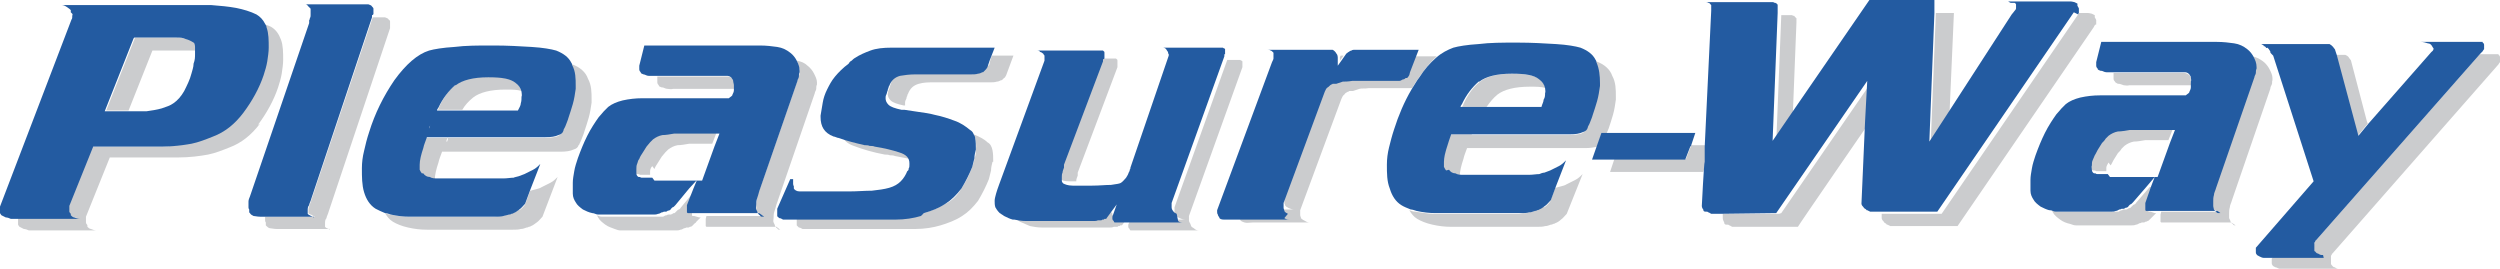
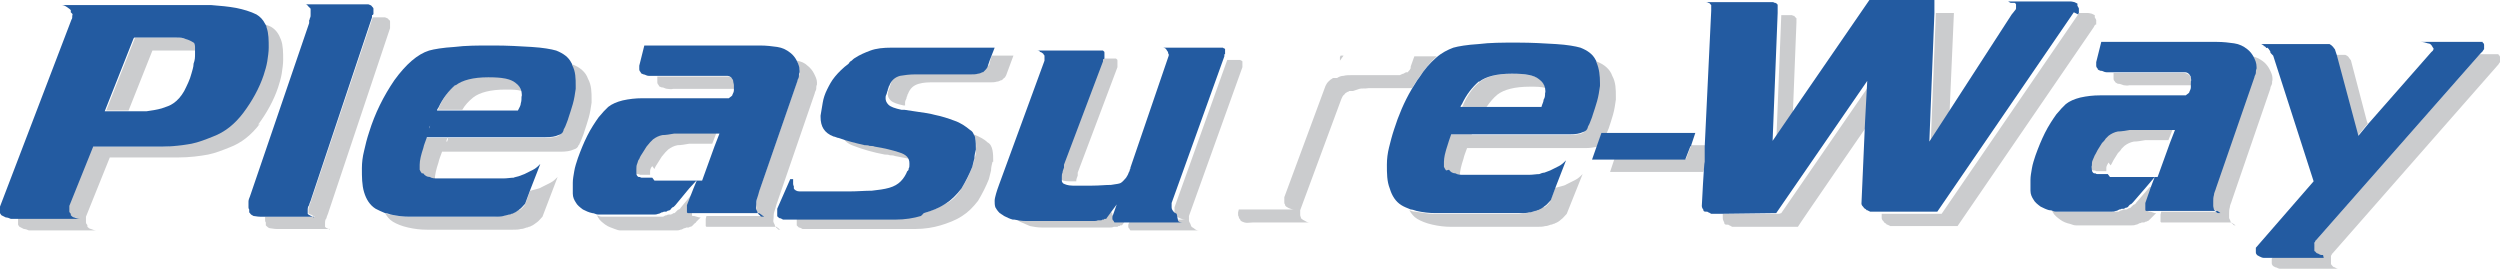
<svg xmlns="http://www.w3.org/2000/svg" id="Layer_2" version="1.1" viewBox="0 0 346.1 37.2">
  <defs>
    <style>
      .st0 {
        fill: none;
      }

      .st1 {
        fill: #cbccce;
      }

      .st2 {
        fill: #235ba1;
      }
    </style>
  </defs>
  <polygon class="st0" points="298.2 24.6 297.1 25.8 297.7 25.8 298.2 24.6" />
  <polygon class="st0" points="96.7 25.1 95.6 26.4 96.2 26.4 96.7 25.1" />
  <path class="st0" d="M207.2,13.1c-.5.5-1,1-1.5,1.7h7.8c.1-.3.3-.7.3-1,0-.3.1-.6.2-.9,0-.3,0-.5,0-.7-.6-.1-1.3-.2-2.2-.2-2.1,0-3.6.4-4.5,1.1Z" />
  <path class="st0" d="M95.4,19.9c-.6,0-1.1,0-1.6.2-.5,0-.9.3-1.3.6-.1.1-.2.2-.4.4-.2.2-.3.4-.5.6-.2.2-.3.5-.5.8-.2.3-.3.6-.5.9-.1.2-.2.5-.3.7,0,.2,0,.3,0,.5h6.6s1.7-4.7,1.7-4.7h-3.2Z" />
  <path class="st0" d="M203.8,18.6h0" />
-   <path class="st0" d="M296.9,19.4c-.6,0-1.1,0-1.6.2-.5,0-.9.3-1.3.6-.1.1-.2.2-.4.4-.2.2-.3.4-.5.6-.1.2-.3.5-.5.8-.2.3-.3.6-.5.9-.1.2-.2.5-.3.7,0,.2,0,.3,0,.5h6.6s1.7-4.7,1.7-4.7h-3.2Z" />
  <path class="st0" d="M62,19.1c0,.2-.1.4-.2.6,0,0,0,0,0,0,0-.1,0-.2.1-.4,0,0,0-.2,0-.2,0,0,0,0,0,0Z" />
-   <path class="st0" d="M65.4,13.5c-.5.4-1,1-1.5,1.7h7.8c.2-.3.3-.7.4-1,0-.3.1-.6.1-.9,0-.3,0-.5,0-.7-.6-.1-1.3-.2-2.2-.2-2.1,0-3.6.4-4.5,1.1Z" />
  <path class="st0" d="M21,7l-3.3,8.3h2.7c.7,0,1.4-.2,2.1-.4.7-.2,1.2-.5,1.6-.7.6-.4,1.1-.9,1.5-1.7.4-.7.8-1.5,1-2.4.1-.5.2-1,.3-1.4,0-.5.2-.9.2-1.3,0-.1,0-.3,0-.4-.1,0-.2,0-.3,0h-5.8Z" />
  <path class="st1" d="M21,7h5.8c.1,0,.2,0,.3,0,0-.2,0-.4,0-.6,0-.3-.1-.5-.2-.6-.3-.2-.7-.4-1.1-.5-.4,0-.8-.1-1.3-.1h-5.8s-4,10.1-4,10.1h3.1s3.3-8.3,3.3-8.3Z" />
  <path class="st1" d="M35.7,17.3c1.2-1.6,2.2-3.4,2.8-5.2.2-.6.4-1.3.5-1.9.1-.7.2-1.3.2-1.9,0-1,0-2-.3-2.8s-.7-1.4-1.4-1.8c-.4-.2-.8-.3-1.2-.4,0,.2.1.3.2.5.3.8.4,1.8.3,2.8,0,.6-.1,1.2-.2,1.9-.1.6-.3,1.3-.5,1.9-.6,1.8-1.6,3.6-2.8,5.2-1.2,1.6-2.6,2.7-4.2,3.3-.9.4-1.9.7-3,1-1.1.2-2.4.4-4.2.4h-9.4s-3.3,8.2-3.3,8.2h0v.2s0,0,0,0h0c0,.2,0,.4,0,.5,0,.1.1.2.2.3,0,0,0,0,0,.1,0,0,0,0,0,.1,0,.1.3.2.5.3.2,0,.5.1.8.2h.4H2.5s0,0,0,0c0,.1,0,.2,0,.3,0,0,0,.2,0,.2,0,.2,0,.3,0,.4,0,0,.1.2.2.3,0,0,0,0,0,0,0,0,0,0,0,0,0,0,0,0,0,0,.2.1.4.2.6.3.2,0,.5.1.7.2h9.8c0,0-.1,0-.2,0h-.2c-.3,0-.6-.1-.8-.2-.2,0-.4-.2-.5-.3,0,0,0,0,0-.1,0,0,0,0,0-.1,0-.1-.2-.2-.2-.4s0-.3,0-.5h0c0,0,0,0,0-.1h0v-.2l3.3-8.2h9.4c1.7,0,3.1-.2,4.2-.4,1-.2,2-.6,3-1,1.6-.6,3-1.7,4.2-3.3Z" />
  <path class="st1" d="M45.7,31.8c0,0-.1,0-.2-.1,0,0-.1,0-.2-.1,0,0-.1,0-.2-.1,0,0,0,0-.1-.1,0-.1,0-.2,0-.3s0-.2,0-.2c0-.2,0-.5.2-.7,0-.2.2-.5.3-.9L54,3.9s0-.1,0-.2,0-.1,0-.2c0-.2,0-.3,0-.5s-.1-.2-.2-.3c-.1-.2-.3-.2-.5-.3-.2,0-.5,0-.9,0h-.2c0,0-.1,0-.2,0h-.4s-8.4,25-8.4,25c-.1.3-.2.6-.3.9-.1.2-.2.5-.2.7,0,0,0,.1,0,.2,0,0,0,.2,0,.3,0,0,0,0,.1.1,0,0,0,0,.2.1,0,0,.1,0,.2.1,0,0,0,0,.2.1,0,0,.1,0,.2.1,0,0,.2,0,.2,0h-7.1c0,0,0,.2,0,.2,0,0,0,.2,0,.3,0,0,0,.2.1.3,0,0,0,0,0,.2,0,0,0,0,0,.1,0,0,0,0,0,.1,0,0,0,0,.1.1.1.1.3.3.5.3.2,0,.5.1.9.1h7.6c0,0-.1,0-.2,0,0,0-.2,0-.2-.1Z" />
  <path class="st1" d="M71.8,29c-.3.2-.6.4-.8.5-.1,0-.2,0-.3.1,0,0-.2,0-.3.1-.2,0-.5.1-.8.2s-.6,0-1.1.1h-10.8c-.2,0-.3,0-.5,0s-.4,0-.5,0c-.9,0-1.8-.1-2.6-.3-.3,0-.5-.1-.8-.2.3.5.6.9,1.1,1.2.5.3,1.2.6,2.1.8.9.2,1.7.3,2.6.3.2,0,.3,0,.5,0h11c0,0,.1,0,.2,0h.2c.4,0,.8,0,1.1-.1.3,0,.5-.1.8-.2,0,0,.2,0,.3-.1,0,0,.2,0,.3-.1.3-.1.5-.3.8-.5.3-.2.5-.5.8-.8l2.1-5.5c-.3.3-.6.6-1,.8-.4.2-.8.4-1.2.6h0c-.3.2-.5.2-.8.3s-.5.1-.7.2c0,0,0,0-.1,0l-.7,1.9c-.2.3-.5.6-.8.8Z" />
  <path class="st1" d="M80.2,20c0-.1.2-.4.3-.7.1-.3.3-.7.4-1.1.2-.6.4-1.2.6-1.9s.3-1.4.4-2.1c0,0,0-.1,0-.2,0,0,0-.1,0-.2,0-1,0-2-.5-2.9-.3-.9-1.1-1.6-2.2-2,0,0-.2,0-.3,0,0,0,0,.2.1.3.4.9.5,1.9.5,2.9,0,0,0,.1,0,.2,0,0,0,.1,0,.2,0,.7-.2,1.4-.4,2.1s-.4,1.3-.6,1.9c-.2.4-.3.8-.4,1.1-.1.3-.2.5-.3.7,0,.2-.3.4-.7.6-.4.1-1,.2-1.8.2h-16.4c-.2.6-.3,1.1-.5,1.5-.3.9-.4,1.7-.5,2.3,0,.3,0,.5,0,.7,0,.2.1.4.3.5.2.2.5.4.9.5.3,0,.7.1,1.1.2,0,0,0,0,0,0,0-.6.2-1.4.5-2.3.1-.5.3-.9.5-1.5h16.4c.8,0,1.4-.1,1.8-.3.4-.1.6-.3.7-.6ZM61.8,19.6s0,0,0,0c0-.2.1-.4.2-.6,0,0,0,0,0,0,0,0,0,.2,0,.2,0,.1,0,.2-.1.4Z" />
  <path class="st1" d="M59.6,17.3c0,.2-.1.4-.2.6,0,0,0,0,0,0,0-.1,0-.2.1-.4,0-.1,0-.2.1-.3,0,0,0,0,0,.1Z" />
  <path class="st1" d="M60.6,15.2h3.4c.4-.7.9-1.2,1.5-1.7.9-.7,2.4-1.1,4.5-1.1.9,0,1.6,0,2.2.2-.1-.4-.4-.8-.8-1.2-.6-.5-1.9-.8-3.8-.8-2.1,0-3.6.4-4.5,1.1-.9.7-1.7,1.8-2.3,3.1,0,.1-.1.3-.2.4Z" />
  <path class="st1" d="M96.1,29.9c0,0-.2,0-.2,0,0,0-.1,0-.1-.1,0,0,0,0,0,0,0,0,0,0,0-.1,0,0,0,0,0-.1,0,0,0,0,0-.2,0,0,0-.1,0-.2,0,0,0-.2,0-.2,0,0,0-.1,0-.2l.9-2.3h-.6s-1.9,2.3-1.9,2.3c0,0,0,.1-.2.2,0,0-.1,0-.2.1,0,0-.1.1-.2.2,0,0-.1.1-.2.2-.1,0-.2,0-.3.1s-.1,0-.2.1c0,0-.2,0-.3,0,0,0-.2,0-.3.1-.2,0-.3.1-.5.2-.2,0-.4,0-.6,0h-6.6s0,0-.1,0h-.2c-.2,0-.5,0-.8,0-.3,0-.5,0-.8-.2,0,0,0,0,0,0,0,0,0,.2.1.3.2.4.6.7,1,1,.4.3.8.4,1.3.6.3.1.5.2.8.2.3,0,.5,0,.8,0h6.9c.2,0,.4,0,.6-.1.2,0,.3-.1.5-.2,0,0,.2,0,.3-.1.1,0,.2,0,.3,0,0,0,.1,0,.2-.1,0,0,.2,0,.3-.1,0,0,.1-.1.2-.2,0,0,.1-.1.2-.2,0,0,.1,0,.2-.2,0,0,.1-.1.2-.2l.4-.4s0,0,0,0c0,0-.1,0-.2,0Z" />
  <path class="st1" d="M101.8,12h0c0-.3,0-.5-.1-.7,0-.2-.2-.3-.2-.4-.1-.1-.3-.2-.6-.3-.3,0-.6,0-.9,0h-9s0,.3,0,.3h0v.2s0,.1,0,.2c0,.2,0,.3.2.5,0,.2.2.2.4.3,0,0,0,0,.1,0,0,0,0,0,0,0,.2,0,.4.2.7.2.2,0,.5.1.8,0h8.6c0-.1,0-.2,0-.3h0Z" />
  <path class="st1" d="M108,31.8c-.2,0-.3,0-.4-.2-.1,0-.2-.2-.3-.3,0,0,0,0,0,0,0,0,0,0,0,0,0-.1-.1-.3-.2-.5s0-.4,0-.7c0-.2,0-.5.1-.8s.2-.6.3-1l5.3-15.4c0-.2.2-.4.2-.6s0-.4.1-.6h0v-.3c0-.4-.2-.8-.4-1.2-.2-.4-.5-.8-.9-1.1-.4-.4-.9-.6-1.5-.7,0,0,0,0,0,0,.2.4.3.8.4,1.2h0v.3c0,.2,0,.4-.1.6s-.1.4-.2.6l-5.3,15.3c-.2.4-.3.7-.3,1s-.1.6-.1.8c0,.3,0,.5,0,.7s0,.4.2.5c0,0,0,0,0,0,0,0,0,0,0,0,.1,0,.2.2.3.3.1,0,.3.1.4.2,0,0,.1,0,.2,0h.2-8.2s-.1.4-.1.4c0,0,0,.1,0,.2,0,0,0,.2,0,.2,0,0,0,.1,0,.2,0,0,0,.1,0,.2,0,0,0,0,0,.1,0,0,0,0,0,.1,0,0,0,0,0,0,0,0,0,0,.1.1,0,0,.1,0,.2,0,0,0,.1,0,.2,0,0,0,.2,0,.3,0h9.4c0,0-.1,0-.2,0s-.1,0-.2,0Z" />
  <path class="st1" d="M90.6,23.4c.1-.3.3-.6.5-.9.2-.3.3-.5.5-.8.2-.2.3-.4.5-.6.2-.2.3-.3.4-.4.4-.3.8-.5,1.3-.6.5,0,1-.1,1.6-.2h3.2s.7-1.8.7-1.8h-6.3c-.6,0-1.1.1-1.6.2-.5,0-.9.3-1.3.6-.1,0-.2.2-.4.4-.2.2-.3.4-.5.6-.2.2-.3.5-.5.8-.2.3-.3.6-.5.9-.1.2-.2.5-.3.7s-.1.5-.1.7c0,.2,0,.4,0,.6,0,.2.2.4.3.5,0,0,0,0,.2,0,0,0,.2,0,.3.1,0,0,0,0,.1,0,0,0,0,0,.1,0,0,0,.1,0,.2,0,0,0,.1,0,.2,0h.8c0-.2,0-.3,0-.5,0-.2.1-.5.3-.7Z" />
  <path class="st1" d="M137.5,22.4c0-.6,0-1.1-.1-1.6-.1-.5-.3-.9-.7-1.1-.5-.5-1.2-.8-1.9-1.1,0,.1.1.3.2.5.1.5.2,1,.1,1.6,0,.4,0,.8-.2,1.2,0,.4-.2.8-.3,1.2-.4,1.1-.9,2.1-1.5,3-.6,1-1.3,1.7-2.2,2.1-1,.6-2,1-3,1.3-1,.3-2.2.5-3.5.5h-14.1s0,.2,0,.2c0,0,0,0,0,.1,0,0,0,.1,0,.2v.2s0,0,0,.1v.2s0,0,0,.1c0,0,0,0,0,.1,0,0,0,0,0,0s0,0,0,0c0,0,.2.2.3.3.2,0,.3.1.5.2,0,0,.1,0,.2,0h15.4c1.3,0,2.5-.2,3.5-.5,1-.3,2.1-.7,3-1.3.8-.5,1.5-1.2,2.2-2.1.6-1,1.1-2,1.5-3,.1-.4.2-.8.3-1.2,0-.4.1-.8.2-1.2Z" />
  <path class="st1" d="M137,8.8c0,.2-.2.3-.3.4-.1,0-.2.2-.3.3,0,0,0,0-.1,0s0,0,0,0c-.2.1-.4.2-.6.2-.2,0-.6,0-1,0h-6.5c-.2,0-.4,0-.6,0s-.4,0-.6,0c-.7,0-1.4,0-2.1.2-.6.2-1.1.6-1.5,1.4,0,0,0,.2-.1.3,0,0,0,.2-.1.3,0,.2-.1.4-.2.6s0,.4-.1.5c0,.3.1.6.4.9.3.3.9.5,1.8.7,0,0,.1,0,.2,0,0,0,0,0,0,0,0-.1,0-.3,0-.4,0-.2.1-.4.2-.6,0-.1,0-.2.1-.3,0,0,0-.2.1-.3.3-.8.8-1.2,1.5-1.4s1.3-.2,2.1-.2c.2,0,.4,0,.6,0,.2,0,.4,0,.6,0h6.5c.4,0,.7,0,1-.1.2,0,.4-.1.6-.2,0,0,0,0,0,0,0,0,0,0,.1,0,0,0,.2-.2.3-.3.1,0,.2-.2.3-.4h0s1-2.7,1-2.7h-3s-.3,1-.3,1h0Z" />
  <path class="st1" d="M124.9,20.7c-1-.3-2.1-.6-3.4-.8-.2,0-.5,0-.7-.1-.2,0-.5,0-.7-.1-1.3-.2-2.5-.6-3.6-1,.3.7.8,1.2,1.7,1.5,1.3.5,2.7.9,4.3,1.2.2,0,.5,0,.7.1.2,0,.5,0,.7.1.9.2,1.7.3,2.5.5h0c0-.7-.4-1.2-1.4-1.5Z" />
  <path class="st1" d="M154.5,29.8s-.1,0-.2,0c0,0,0,0-.1,0s0,0-.1,0c0,0-.1,0-.1-.1,0,0,0,0,0,0,0,0,0,0,0,0,0,0,0,0,0-.1,0,0-.1-.2-.2-.3,0-.1,0-.2,0-.3l.6-1.7-1.4,1.9s0,0-.1.1,0,0-.2,0c0,0,0,0-.1.1,0,0-.1,0-.2,0,0,0-.1,0-.2.1,0,0-.2,0-.2,0s0,0-.1,0c0,0,0,0,0,0,0,0,0,0-.1,0,0,0,0,0,0,0-.2,0-.4,0-.6.1-.2,0-.5,0-.9,0h-8.4c-.6,0-1.2,0-1.7-.2,0,0-.1,0-.2,0,0,0,0,.1,0,.1.1.2.3.5.6.8,0,0,.2.1.3.2,0,0,.2.1.3.2.5.2.9.4,1.4.6.5.1,1,.2,1.7.2h8.4c.4,0,.7,0,.9,0,.2,0,.4,0,.6-.1,0,0,0,0,0,0,0,0,0,0,.1,0,0,0,0,0,0,0,0,0,0,0,.1,0,0,0,.1,0,.2,0s.2,0,.2-.1c0,0,.1,0,.2,0,0,0,0,0,.1-.1,0,0,.1,0,.2,0,0,0,.1-.1.1-.1l.7-1h-1.2s0,0-.1,0Z" />
  <path class="st1" d="M146.9,22.4c0,0,0,.1,0,.2,0,.2-.2.5-.2.7,0,.2,0,.4-.1.6,0,.2,0,.3,0,.5,0,.1.1.3.2.4.2.2.6.3,1.3.3.3,0,.6,0,.9,0,0,0,0,0,0-.1,0-.2.1-.4.2-.7,0,0,0-.1,0-.2,0,0,0-.1,0-.2l5.5-14.6s0-.1,0-.2c0,0,0-.2,0-.2h0c0-.3,0-.4,0-.5,0,0,0-.2-.1-.2,0,0,0,0,0,0,0,0,0,0-.1-.1,0,0,0,0-.1,0,0,0,0,0-.1,0,0,0-.1,0-.2,0,0,0-.1,0-.1,0h-1.7s-5.4,14.3-5.4,14.3c0,0,0,.2,0,.2Z" />
  <path class="st1" d="M164.8,31c-.1-.2-.2-.3-.2-.5,0-.2,0-.4,0-.6l7.4-20.6h0v-.2c0-.1,0-.2,0-.3,0,0,0-.2,0-.3,0,0,0,0,0,0,0,0,0,0,0,0s0,0,0,0c0,0,0,0-.1-.1,0,0,0,0,0,0,0,0,0,0,0,0,0,0-.1,0-.2-.1,0,0-.1,0-.1,0h-1.7s-7.3,20.4-7.3,20.4c0,.2,0,.4,0,.6,0,.2,0,.4.2.5.1.2.3.3.5.4.2.1.5.2.8.2h-7.6s-.3.7-.3.7c0,0,0,.2,0,.3,0,0,0,.2.2.3,0,0,0,0,0,.1,0,0,0,0,0,0,0,0,0,0,0,0,0,0,0,0,.1.1,0,0,0,0,.1,0,0,0,0,0,.1,0,0,0,.1,0,.2,0h9.3c-.3,0-.6,0-.8-.2s-.4-.2-.5-.4Z" />
  <path class="st1" d="M185.5,7.9h0c0,.2,0,.3,0,.3,0,0,0,.2,0,.2l.5-.7s0,0-.1,0h-.3Z" />
  <path class="st1" d="M198.7,8.2l.2-.4h-3.1s-.5,1.4-.5,1.4c0,.2,0,.3-.1.4,0,.1-.2.2-.3.4,0,0,0,0-.1,0,0,0,0,0,0,0,0,0,0,0-.1,0,0,0,0,0,0,0-.1,0-.2.1-.4.2-.1,0-.3.1-.5.2-.1,0-.3,0-.4,0s-.2,0-.3,0h-5.8c-.5,0-1,0-1.3.1-.3,0-.6.1-.9.3,0,0,0,0-.1,0,0,0-.1,0-.2,0,0,0-.1,0-.2,0,0,0-.1,0-.2.1-.2.1-.3.2-.5.4s-.3.4-.4.6l-5.7,15.4c0,0,0,.2,0,.2v.2c0,.1,0,.2,0,.3,0,.1,0,.2.1.3,0,0,0,0,0,.1,0,0,0,0,0,0,0,0,0,0,0,0,.1.2.3.3.5.4.2.1.5.2.8.2h-7.7s-.1.4-.1.4h0v.2c0,.2,0,.3.1.4,0,.2.1.3.2.4,0,.2.3.3.6.4s.7,0,1.1,0h8.1c-.3,0-.5,0-.8-.2-.2-.1-.4-.2-.6-.4,0,0,0,0,0,0,0,0,0,0,0,0,0,0,0,0,0-.1,0,0-.1-.2-.1-.3,0-.1,0-.2,0-.3h0c0-.2,0-.3,0-.4l5.7-15.4c.1-.2.2-.5.4-.6.1-.2.3-.3.5-.4,0,0,.1,0,.2-.1,0,0,.1,0,.2,0,0,0,.1,0,.2,0,0,0,0,0,.1,0,.3-.1.6-.2.9-.3s.7,0,1.3-.1h5.8s.1,0,.2,0c.3-.6.7-1.1,1.1-1.7.8-1.1,1.5-2,2.3-2.7Z" />
  <path class="st1" d="M202.4,14.8h3.4c.5-.7.9-1.2,1.5-1.7.9-.7,2.4-1.1,4.5-1.1.9,0,1.6,0,2.2.2-.1-.4-.4-.8-.8-1.2-.6-.5-1.9-.8-3.8-.8-2.1,0-3.6.4-4.5,1.1-.9.7-1.7,1.8-2.3,3.1,0,.1-.1.3-.2.4Z" />
  <path class="st1" d="M213.6,28.6c-.3.2-.5.4-.8.5,0,0-.2,0-.3.1,0,0-.2,0-.3.1-.2,0-.5.1-.8.2-.3,0-.6,0-1.1.1h-10.8c-.2,0-.3,0-.5,0s-.4,0-.5,0c-.9,0-1.8-.2-2.6-.3-.3,0-.5-.1-.8-.2.3.5.6.9,1.1,1.2.5.3,1.2.6,2.1.8.9.2,1.7.3,2.6.3.2,0,.3,0,.5,0h11c0,0,.1,0,.2,0h.2c.4,0,.8,0,1.1-.1.3,0,.5-.1.8-.2.1,0,.2,0,.3-.1,0,0,.2,0,.3-.1.3-.1.6-.3.8-.5.3-.2.5-.5.8-.8l2.2-5.5c-.3.3-.6.6-1,.8-.4.2-.8.4-1.2.6h0c-.3.2-.5.2-.8.3s-.5.1-.7.2c0,0,0,0-.1,0l-.7,1.9c-.2.3-.5.6-.8.8Z" />
  <path class="st1" d="M203.8,18.6h-3c-.2.5-.3,1-.5,1.5-.3.9-.4,1.7-.5,2.3,0,.3,0,.5,0,.7,0,.2.2.4.3.5.2.2.5.4.9.5.3,0,.7.1,1.1.2,0,0,0,0,0,0,0-.6.2-1.4.5-2.3.1-.5.3-.9.5-1.5h16.4c.7,0,1.2-.1,1.6-.2l.6-1.7h.7c0-.2.2-.5.3-.8.2-.6.4-1.2.6-1.9s.3-1.4.4-2.1c0,0,0-.1,0-.2,0,0,0-.1,0-.2,0-1,0-2-.5-2.9-.3-.9-1.1-1.6-2.2-2,0,0-.2,0-.3,0,0,0,.1.2.1.3.3.9.5,1.9.5,2.9,0,0,0,.1,0,.2,0,0,0,.1,0,.2,0,.7-.2,1.4-.4,2.1-.2.7-.4,1.3-.6,1.9-.2.4-.3.8-.4,1.1-.1.3-.2.5-.3.7,0,.2-.3.4-.7.6-.4.1-1,.2-1.8.2h-13.4" />
  <path class="st1" d="M234.1,20.2l-.7,1.8s-6.4,0-9.9,0l-.6,1.8h12.9s.5-1.6.5-1.6v-2.1c.1,0-2.2,0-2.2,0Z" />
  <polygon class="st1" points="269.9 15.5 270.5 1.8 268 1.8 267.3 19.6 269.9 15.5" />
  <path class="st1" d="M290.2,3.4c0,0,0-.2,0-.2,0,0,0,0,0,0h0c0-.2,0-.2,0-.4,0-.1-.1-.2-.2-.4,0,0,0,0,0-.1,0,0,0-.1,0-.2,0,0-.2-.1-.4-.2-.1,0-.3-.1-.6-.1h-1.2c0,0,0,.1-.1.2l-18.9,27.6h-8.3s0,.6,0,.6c0,.2.2.4.3.5,0,0,0,.1.2.2,0,0,.2.1.2.2,0,0,0,0,.1,0,0,0,0,0,0,0,0,0,.2.1.4.2.2,0,.3,0,.5,0s0,0,.1,0c0,0,0,0,0,0h8.7s18.9-27.6,18.9-27.6c0-.1.1-.2.2-.3Z" />
  <path class="st1" d="M246.3,29.6h-7.8c0,.1,0,.6,0,.6,0,.2.1.4.2.6,0,.2.1.3.3.3,0,0,.1,0,.2,0,0,0,.1,0,.2.1.1,0,.2.1.4.2.1,0,.2,0,.4,0h8.7c0-.1,10-14.6,10-14.6l.3-5.6-12.6,18.3Z" />
  <path class="st1" d="M248.2,15.8l.5-12.7s0,0,0-.1c0,0,0-.1,0-.2h0c0-.1,0-.2,0-.2,0,0,0-.1,0-.1,0,0,0,0-.1,0,0,0,0,0,0-.1,0,0-.1,0-.2-.2,0,0-.2,0-.3-.1,0,0-.1,0-.2,0,0,0-.1,0-.1,0h-1.2s-.7,17.7-.7,17.7l2.6-3.8Z" />
  <path class="st1" d="M303.3,11.5h0c0-.3,0-.5,0-.7,0-.2-.2-.3-.2-.4-.1-.1-.3-.2-.6-.3-.3,0-.6,0-.9,0h-9s0,.3,0,.3h0v.2s0,0,0,.2c0,.2,0,.3.2.5,0,.1.2.2.4.3,0,0,0,0,0,0,0,0,0,0,.1,0,.2,0,.4.1.7.2.2,0,.5.1.8,0h8.6c0-.1,0-.2,0-.3h0Z" />
  <path class="st1" d="M309.5,31.2c-.2,0-.3,0-.4-.2-.1,0-.2-.2-.3-.3,0,0,0,0,0,0,0,0,0,0,0,0,0-.1-.1-.3-.2-.5,0-.2,0-.4,0-.7,0-.2,0-.5.1-.8,0-.3.2-.6.3-1l5.3-15.4c0-.2.1-.4.2-.6s0-.4.1-.6h0v-.3c0-.4-.2-.8-.4-1.2-.2-.4-.5-.8-.9-1.1-.4-.3-.9-.6-1.5-.7,0,0,0,0,0,0,.2.4.3.8.4,1.2h0v.3c0,.2,0,.4-.1.6,0,.2-.1.4-.2.6l-5.3,15.3c-.2.4-.3.7-.3,1,0,.3-.1.6-.1.8,0,.3,0,.5,0,.7,0,.2,0,.4.1.5,0,0,0,0,0,0,0,0,0,0,0,0,0,0,.2.2.3.3.1,0,.3.1.4.2,0,0,.1,0,.2,0h.2-8.2s-.1.4-.1.4c0,0,0,.1,0,.2s0,.1,0,.2c0,0,0,.1,0,.2,0,0,0,.1,0,.2,0,0,0,0,0,.1,0,0,0,0,0,.1,0,0,0,0,0,0s0,0,.1.1c0,0,.1,0,.2,0,0,0,.2,0,.2,0,0,0,.2,0,.3,0h9.4c0,0-.1,0-.2,0s-.1,0-.2,0Z" />
  <path class="st1" d="M292.2,22.9c.2-.3.3-.6.5-.9.2-.3.3-.5.5-.8.2-.2.4-.4.5-.6.2-.2.3-.3.4-.4.4-.3.8-.5,1.3-.6.5,0,1-.1,1.6-.2h3.2s.7-1.8.7-1.8h-6.3c-.6,0-1.1.1-1.6.2-.5,0-.9.3-1.3.6-.1,0-.2.2-.4.4-.2.2-.3.4-.5.6-.1.2-.3.5-.5.8-.2.3-.3.6-.5.9-.1.2-.2.5-.3.7s0,.5-.1.7c0,.2,0,.4,0,.6,0,.2.2.4.3.5,0,0,0,0,.2,0,0,0,.2,0,.3.1,0,0,0,0,.1,0s0,0,.1,0c0,0,.1,0,.2,0,0,0,.1,0,.2,0h.8c0-.2,0-.3,0-.5,0-.2.2-.5.3-.7Z" />
  <path class="st1" d="M297.7,29.3c0,0-.2,0-.2,0,0,0-.1,0-.1-.1,0,0,0,0,0,0,0,0,0,0,0-.1,0,0,0,0,0-.1,0,0,0,0,0-.2,0,0,0-.1,0-.2,0,0,0-.2,0-.2s0-.1,0-.2l.8-2.3h-.6s-1.9,2.2-1.9,2.2c0,0,0,.1-.2.2,0,0-.1,0-.2.1,0,0-.1.1-.2.2,0,0-.1.1-.2.2-.1,0-.2,0-.3.1s-.1,0-.2.1c0,0-.1,0-.3,0-.1,0-.2,0-.3.1-.2,0-.3.1-.5.2-.2,0-.4,0-.6,0h-6.6s0,0-.1,0h-.2c-.2,0-.5,0-.8,0-.3,0-.5,0-.8-.2,0,0,0,0-.1,0,0,0,0,.2.1.3.2.4.6.7,1,1,.4.3.9.5,1.4.6.3.1.5.2.8.2.3,0,.5,0,.8,0h6.9c.2,0,.4,0,.6-.1.2,0,.3-.1.5-.2,0,0,.2,0,.3-.1.1,0,.2,0,.3,0,0,0,.1,0,.2-.1,0,0,.2,0,.3-.1,0,0,.1,0,.2-.1,0,0,.1-.1.2-.2,0,0,.1-.1.2-.2,0,0,.1-.1.2-.2l.4-.4s0,0,0,0c0,0-.1,0-.2,0Z" />
  <path class="st1" d="M327.7,16.9l-2.2-8.4c0-.2-.2-.3-.3-.5s-.3-.3-.5-.4c0,0,0,0-.1,0s-.1,0-.2,0c0,0-.1,0-.2,0,0,0-.2,0-.2,0,0,0,0,0-.1,0s-.1,0-.2,0h-.3s3,11.2,3,11.2l1.4-1.7Z" />
  <path class="st1" d="M346.1,7.9c0,0,0-.2-.2-.3,0,0,0,0,0-.1,0,0,0,0-.1,0,0,0-.1,0-.2,0,0,0-.1,0-.2,0h-.5c0,0-.2,0-.3,0h-.5s0,0-.1,0h-.7s-22.8,25.9-22.8,25.9c0,0,0,.1-.1.2,0,0,0,.2-.1.2h0v.2c0,.1,0,.2,0,.3,0,0,0,.2,0,.3,0,0,0,.1,0,.2,0,0,0,0,.1.1,0,.1.2.2.4.3.2,0,.4.2.5.2,0,0,.1,0,.2,0,0,0,.1,0,.2,0h-6.9s-.3.4-.3.4h0v.2c0,.1,0,.3,0,.4s0,.2.1.3c0,.1.2.2.4.3.2,0,.4.2.6.2,0,0,.1,0,.2,0h.3s.1,0,.1,0h7.9c0,0-.1,0-.2,0,0,0-.1,0-.2,0-.2,0-.3-.1-.5-.2-.2,0-.3-.2-.4-.3,0,0-.1-.1-.1-.2,0,0,0,0,0-.2,0,0,0-.2,0-.3,0,0,0-.2,0-.3h0v-.2c0,0,0-.2.1-.2,0,0,0-.2.1-.2l23-26.2c0,0,.1-.2.2-.3,0-.1,0-.2,0-.3,0-.1,0-.2,0-.3Z" />
  <path class="st2" d="M11.3,30.3h-.2c-.3,0-.6-.1-.8-.2-.2,0-.4-.2-.5-.3,0,0,0,0,0-.1,0,0,0,0,0-.1,0,0-.2-.2-.2-.3,0-.1,0-.3,0-.5h0c0,0,0,0,0-.1h0v-.2l3.3-8.2h9.4c1.7,0,3.1-.2,4.2-.4,1-.2,2-.6,3-1,1.6-.6,3-1.7,4.2-3.3,1.2-1.6,2.2-3.4,2.8-5.2.2-.6.4-1.3.5-1.9.1-.7.2-1.3.2-1.9,0-1,0-2-.3-2.8,0-.2-.1-.3-.2-.5-.3-.6-.7-1-1.2-1.3-.8-.4-1.8-.7-2.8-.9-1.1-.2-2.2-.3-3.5-.4H8.1c0,0,.1,0,.2,0s0,0,.2,0c.3,0,.5.1.8.3s.4.3.5.4h0c0,0,0,.1,0,.2,0,0,0,.1,0,.1h0c0,0,.1.1.2.2s0,.2,0,.3c0,0,0,.1,0,.2,0,0,0,.2-.1.3L0,28.6c0,0,0,.2,0,.3,0,0,0,.1,0,.2,0,.2,0,.3,0,.4,0,0,.1.2.2.3,0,0,0,0,0,0,0,0,0,0,0,0,0,0,0,0,0,0,.2.1.4.2.6.3.2,0,.5.1.7.2h.8s9,0,9,0h-.2ZM18.6,5.2h5.8c.5,0,.9,0,1.3.2.4.1.8.3,1.1.5.1,0,.2.3.2.6,0,.2,0,.4,0,.6,0,.1,0,.3,0,.4,0,.4,0,.8-.2,1.3,0,.5-.2,1-.3,1.4-.2.8-.6,1.6-1,2.4-.4.7-.9,1.3-1.5,1.7-.4.3-1,.5-1.6.7-.7.2-1.4.3-2.1.4h-2.7s-3.1,0-3.1,0l4-10.1Z" />
  <path class="st2" d="M43.5,30.1c0,0-.2,0-.2-.1,0,0-.1,0-.2-.1,0,0-.1,0-.2-.1,0,0-.1,0-.2-.1,0,0,0,0-.1-.1,0,0,0-.2,0-.3,0,0,0-.2,0-.2,0-.2,0-.5.2-.7,0-.2.2-.5.3-.9L51.5,2.4v-.3c.1,0,.2-.1.2-.2s0-.2,0-.2c0-.2,0-.3,0-.5,0-.1-.1-.2-.2-.3-.1-.2-.3-.2-.5-.3-.2,0-.5,0-.9,0h-.2c0,0-.2,0-.2,0h-7.8c0,0,.1,0,.2,0,0,0,.1,0,.2,0,.2,0,.3.2.4.3.1.1.2.2.3.3,0,0,0,0,0,0h0c0,0,0,0,0,.2,0,0,0,0,0,.1,0,0,0,0,0,.1h0c0,.2,0,.3,0,.5,0,.1,0,.3-.1.4,0,0,0,.2-.1.3,0,.1,0,.2,0,.4l-8.2,24c-.1.2-.2.5-.2.7,0,.2,0,.4,0,.5,0,0,0,.2,0,.3,0,0,0,.2.1.3,0,0,0,0,0,.1,0,0,0,.1,0,.2,0,0,0,0,0,.1,0,0,0,0,.1.1.1.2.3.3.5.4.2,0,.5.1.9.1h.5s7.1,0,7.1,0c0,0-.1,0-.2,0Z" />
  <path class="st2" d="M58.4,24c-.1-.1-.2-.3-.3-.5,0-.2,0-.5,0-.7,0-.6.2-1.4.5-2.3.1-.5.3-.9.5-1.5h16.4c.8,0,1.4-.1,1.8-.3.4-.1.6-.3.7-.6,0-.2.2-.4.3-.7.1-.3.3-.7.4-1.1.2-.6.4-1.2.6-1.9s.3-1.4.4-2.1c0,0,0-.1,0-.2,0,0,0-.1,0-.2,0-1,0-2-.5-2.9,0,0,0-.2-.1-.3-.4-.8-1.1-1.3-2.1-1.7-.7-.2-1.8-.4-3.4-.5-1.6-.1-3.4-.2-5.2-.2h-.5c-1.7,0-3.4,0-5,.2-1.6.1-2.8.3-3.5.5-1.6.5-3.2,1.9-4.8,4.1-1.5,2.2-2.7,4.6-3.5,7.2-.3.9-.5,1.7-.7,2.6-.2.8-.3,1.6-.3,2.4,0,1.2,0,2.3.3,3.3.3,1,.8,1.8,1.6,2.3.4.2.8.4,1.3.6.2,0,.5.1.8.2.9.2,1.7.3,2.6.3.2,0,.3,0,.5,0h11c0,0,.1,0,.2,0h.2c.4,0,.8,0,1.1-.1s.5-.1.8-.2c0,0,.2,0,.3-.1,0,0,.2,0,.3-.1.3-.1.5-.3.8-.5.3-.2.5-.5.8-.8l.7-1.9,1.4-3.6c-.3.3-.6.6-1,.8-.4.2-.8.4-1.2.6h0c-.3.1-.5.2-.8.3s-.5.1-.7.2c-.4,0-.9.1-1.4.1-.5,0-1.1,0-1.8,0h-.2c0,0-.1,0-.2,0h-5.7c-.2,0-.3,0-.5,0-.2,0-.3,0-.5,0,0,0-.2,0-.2,0-.4,0-.8,0-1.1-.2-.4,0-.7-.2-.9-.5ZM63.1,11.8c.9-.7,2.4-1.1,4.5-1.1,1.9,0,3.1.2,3.8.8.4.3.7.7.8,1.2,0,.2.1.5,0,.7,0,.3,0,.6-.1.9,0,.3-.2.6-.4,1h-7.8s-3.4,0-3.4,0c0-.1.1-.3.2-.4.6-1.3,1.4-2.3,2.3-3.1ZM59.4,17.8s0,0,0,0c0-.2.1-.4.2-.6,0,0,0,0,0-.1,0,0,0,.2-.1.3,0,.1,0,.2-.1.4Z" />
  <path class="st2" d="M105.8,30c0,0-.1,0-.2,0-.2,0-.3,0-.4-.2-.1,0-.2-.2-.3-.3,0,0,0,0,0,0,0,0,0,0,0,0,0-.1-.1-.3-.2-.5s0-.4,0-.7c0-.2,0-.5.1-.8s.2-.6.3-1l5.3-15.3c0-.2.2-.4.2-.6s0-.4.1-.6v-.2h0c0-.6-.2-1-.4-1.4,0,0,0,0,0,0-.2-.4-.5-.8-.9-1.1-.5-.4-1.1-.7-1.8-.8s-1.5-.2-2.4-.2h-16s-.7,2.8-.7,2.8h0v.2c0,0,0,.1,0,.2,0,.2,0,.3.2.5,0,.2.2.2.4.3,0,0,0,0,0,0,0,0,0,0,0,0,.2,0,.4.2.7.2.2,0,.5,0,.8,0h.2s9,0,9,0c.3,0,.6,0,.9,0,.3,0,.5.2.6.3,0,.1.2.2.2.4,0,.2.1.4.1.6h0v.2c0,0,0,.2,0,.2,0,0,0,0,0,0,0,0,0,.2,0,.3,0,.2-.1.4-.2.6,0,.2-.3.3-.5.5,0,0-.2,0-.3,0-.1,0-.2,0-.2,0-.1,0-.2,0-.3,0-.1,0-.2,0-.3,0h-.3c0,0-.1,0-.2,0,0,0,0,0-.2,0h-9c-.2,0-.4,0-.6,0s-.4,0-.6,0c-.9,0-1.8.1-2.7.3-.8.2-1.5.5-2,.9-.2.2-.4.4-.6.6-.2.2-.4.5-.7.8-.5.7-1.1,1.6-1.6,2.6-.5,1-.9,2-1.3,3.1-.2.6-.4,1.2-.5,1.8s-.2,1.1-.2,1.6c0,.5,0,1,0,1.5,0,.5.2.9.4,1.2.2.4.6.7,1,1,.4.2.8.4,1.3.5,0,0,0,0,0,0,.3,0,.5.2.8.2.3,0,.5,0,.8,0h6.9c.2,0,.4,0,.6-.1.2,0,.3-.1.5-.2,0,0,.2,0,.3-.1.1,0,.2,0,.3,0,0,0,.1,0,.2-.1s.2,0,.3-.1c0,0,.1,0,.2-.2,0,0,.1-.1.2-.2,0,0,.1,0,.2-.1,0,0,.1-.1.2-.2l1.9-2.3,1.1-1.2-.5,1.2-.9,2.3s0,.1,0,.2c0,0,0,.2,0,.2,0,0,0,.1,0,.2,0,0,0,.1,0,.2,0,0,0,0,0,.1,0,0,0,0,0,.1,0,0,0,0,0,0,0,0,0,0,.1.1,0,0,.1,0,.2,0,0,0,.1,0,.2,0,0,0,0,0,0,0,0,0,.2,0,.2,0h1.3s8.2,0,8.2,0h-.2ZM90.3,24.6h-.8c0,0-.1,0-.2,0,0,0-.1,0-.2,0,0,0,0,0-.1,0,0,0,0,0-.1,0-.1,0-.2,0-.3-.1,0,0-.1,0-.2,0-.2-.1-.3-.3-.3-.5,0-.2,0-.4,0-.6,0-.2,0-.5.1-.7s.1-.5.3-.7c.1-.3.3-.6.5-.9.2-.3.3-.5.5-.8.2-.2.3-.4.5-.6.2-.2.3-.3.4-.4.4-.3.8-.5,1.3-.6.5,0,1-.1,1.6-.2h6.3s-.7,1.8-.7,1.8l-1.7,4.7h-6.6Z" />
  <path class="st2" d="M127.9,29.5c1.1-.3,2.1-.7,3-1.3.8-.5,1.5-1.2,2.2-2.1.6-1,1.1-2,1.5-3,.1-.4.2-.8.3-1.2,0-.4.1-.8.2-1.2,0-.6,0-1.1-.1-1.6,0-.2-.1-.3-.2-.5-.1-.3-.3-.5-.5-.6-.6-.5-1.3-1-2.2-1.3-.8-.3-1.7-.6-2.7-.8-.7-.2-1.5-.3-2.2-.4-.7-.1-1.4-.2-2-.3,0,0-.1,0-.2,0,0,0,0,0,0,0,0,0,0,0-.2,0-.9-.2-1.5-.4-1.8-.7-.3-.3-.4-.6-.4-.9,0-.2,0-.3.1-.5s.1-.4.2-.6c0,0,0-.2.1-.3,0,0,0-.2.1-.3.3-.8.8-1.2,1.5-1.4.6-.1,1.3-.2,2.1-.2.2,0,.4,0,.6,0s.4,0,.6,0h6.5c.4,0,.7,0,1-.1.2,0,.4-.1.6-.2,0,0,0,0,0,0s0,0,.1,0c0,0,.2-.2.3-.3.1-.1.2-.2.3-.4h0s.3-.9.3-.9l.7-1.8h-13.9c0,0,0,0-.2,0h-.2c-1.1,0-2.1.1-2.9.4-.8.3-1.5.6-2.1,1-.2.1-.4.3-.5.4-.2.1-.3.2-.4.4-.8.6-1.4,1.2-1.9,1.8-.5.6-.8,1.2-1.1,1.8-.3.6-.5,1.2-.6,1.8-.1.6-.2,1.2-.3,1.8h0v.2h0c0,1.3.5,2.2,1.8,2.7.2,0,.5.2.7.2,1.1.4,2.3.7,3.6,1,.2,0,.5,0,.7.1.2,0,.5,0,.7.1,1.3.2,2.5.5,3.4.8,1,.3,1.4.8,1.4,1.5h0c0,.2,0,.2,0,.2h0c0,.2,0,.4-.1.5,0,.1,0,.3-.2.4-.2.5-.5,1-.9,1.4s-.9.7-1.6.9c-.7.2-1.5.3-2.4.4-1,0-2,.1-3.2.1s-1.4,0-2.2,0c-.8,0-1.6,0-2.5,0h-.5c-.7,0-1.2,0-1.6,0-.4,0-.7-.2-.8-.4,0,0,0-.1,0-.2,0,0,0,0,0-.1,0,0-.1-.2-.1-.3v-.5c0,0,0-.1,0-.2h-.4l-1.8,4.1s0,0,0,.1c0,0,0,.1,0,.2h0c0,.2,0,.2,0,.3h0c0,.2,0,.2,0,.3,0,0,0,0,0,.1,0,0,0,0,0,0s0,0,0,0c0,.1.2.2.3.3.2,0,.3.1.5.2,0,0,.1,0,.2,0h1.3s14.1,0,14.1,0c1.3,0,2.5-.2,3.5-.5Z" />
  <path class="st2" d="M162.9,29.6c-.2-.1-.4-.2-.5-.4-.1-.1-.2-.3-.2-.5,0-.2,0-.4,0-.6l7.3-20.3v-.3c.1,0,.1,0,.1,0h0c0-.2,0-.3,0-.4,0,0,0-.2,0-.3,0,0,0,0,0,0,0,0,0,0,0,0,0,0,0,0,0,0,0,0,0,0-.1-.1,0,0,0,0,0,0,0,0,0,0,0,0,0,0-.1,0-.2-.1,0,0-.1,0-.1,0h-9c.3,0,.6,0,.8,0,.2,0,.4.1.5.3,0,0,.1.2.2.3,0,.1,0,.2.1.3v.2l-5.3,15.5c0,.1,0,.2-.1.3,0,.1,0,.2-.1.3-.1.3-.2.5-.4.8-.2.2-.4.5-.7.7-.1.1-.6.2-1.4.3-.8,0-1.6.1-2.6.1h-.3c-.5,0-1,0-1.5,0-.3,0-.6,0-.9,0-.7,0-1.1-.2-1.3-.3-.1-.1-.2-.2-.2-.4,0-.2,0-.3,0-.5,0-.2,0-.4.1-.6,0-.2.1-.4.2-.7,0,0,0-.1,0-.2,0,0,0-.1,0-.2l5.4-14.3v-.3c.2,0,.2-.1.2-.2,0,0,0-.1,0-.2h0c0-.3,0-.4,0-.5,0,0,0-.2-.1-.2,0,0,0,0,0,0,0,0,0,0-.1-.1,0,0,0,0-.1,0,0,0,0,0-.1,0,0,0-.1,0-.2,0,0,0-.1,0-.1,0h-9.1c0,0,.1,0,.2,0,0,0,.1,0,.2,0,.2,0,.4,0,.5.2.2,0,.3.2.4.2h0c0,0,.1.2.2.3,0,.1,0,.3,0,.4h0v.2s0,0,0,.1l-6.3,17.2c-.2.5-.3.9-.4,1.2-.1.4-.2.7-.2,1,0,.3,0,.6.1.9.1.2.3.5.6.8,0,0,.2.1.3.2,0,0,.2.1.3.2.4.2.8.4,1.2.5,0,0,.1,0,.2,0,.5.1,1,.2,1.7.2h8.4c.4,0,.7,0,.9,0,.2,0,.4,0,.6-.1,0,0,0,0,0,0,0,0,0,0,.1,0,0,0,0,0,0,0,0,0,0,0,.1,0,0,0,.1,0,.2,0,0,0,.2,0,.2-.1,0,0,.1,0,.2,0,0,0,0,0,.1-.1,0,0,.1,0,.2,0s.1-.1.1-.1l1.4-1.9-.6,1.7c0,0,0,.2,0,.3,0,0,0,.2.2.3,0,0,0,0,0,.1,0,0,0,0,0,0,0,0,0,0,0,0,0,0,0,0,.1.1,0,0,0,0,.1,0s0,0,.1,0c0,0,.1,0,.2,0h1.3s.3,0,.3,0h7.6c-.3,0-.6,0-.8-.2Z" />
-   <path class="st2" d="M178.3,29.6c-.2-.1-.4-.2-.5-.4,0,0,0,0,0,0,0,0,0,0,0,0,0,0,0,0,0-.1,0,0-.1-.2-.1-.3,0,0,0-.2,0-.3v-.2s0-.1,0-.2l5.7-15.4c.1-.2.2-.5.4-.6s.3-.3.5-.4c0,0,.1,0,.2-.1,0,0,.1,0,.2,0,0,0,.1,0,.2,0,0,0,0,0,.1,0,.3-.1.6-.2.9-.3.3,0,.7,0,1.3-.1h5.8c.1,0,.2,0,.3,0s.2,0,.4,0c.2,0,.3-.1.5-.2.2,0,.3-.1.4-.2,0,0,0,0,0,0,0,0,0,0,.1,0,0,0,0,0,0,0,0,0,0,0,.1,0,.1-.1.2-.2.3-.4,0-.1.1-.3.1-.4l.5-1.3.7-1.8h-7.9c0,0,0,0-.2,0,0,0-.1,0-.1,0h-.2c0,0-.1,0-.2,0,0,0-.1,0-.2,0,0,0-.1,0-.2,0,0,0-.2,0-.3.1-.1,0-.3.1-.4.2-.1,0-.2.2-.3.2l-.7,1-.5.7s0-.1,0-.2c0,0,0-.2,0-.2h0v-.2h0v-.2c0,0,0-.1,0-.2,0-.2,0-.5-.2-.7-.1-.2-.3-.4-.5-.5,0,0,0,0-.2,0,0,0-.1,0-.1,0-.1,0-.2,0-.3,0,0,0-.2,0-.3,0,0,0-.1,0-.2,0s-.2,0-.2,0h-7.7c.1,0,.3,0,.4.1.1,0,.2.1.3.2,0,0,0,0,.1.1h0c0,0,0,.1,0,.2,0,0,0,0,0,0,0,0,0,0,0,.1,0,0,0,0,0,.1,0,0,0,.2,0,.4,0,.1-.1.3-.2.5l-7.6,20.5h0v.2c0,.1,0,.3.1.4,0,.1.1.3.2.4,0,.2.3.3.6.3s.7,0,1.1,0h.4s7.7,0,7.7,0c-.3,0-.5,0-.8-.2Z" />
  <path class="st2" d="M200.2,23.6c-.1-.1-.2-.3-.3-.5,0-.2,0-.5,0-.7,0-.6.2-1.4.5-2.3.1-.4.3-.9.5-1.5h3s0,0,0,0h13.4c.8,0,1.4-.1,1.8-.3.4-.1.6-.3.7-.6,0-.2.2-.4.3-.7.1-.3.3-.7.4-1.1.2-.6.4-1.2.6-1.9.2-.7.3-1.4.4-2.1,0,0,0-.1,0-.2,0,0,0-.1,0-.2,0-1-.1-2-.5-2.9,0,0,0-.2-.1-.3-.4-.8-1.1-1.3-2.1-1.7-.7-.2-1.8-.4-3.4-.5s-3.4-.2-5.2-.2h-.5c-1.7,0-3.4,0-5,.2-1.6.1-2.8.3-3.5.5-.8.3-1.6.7-2.4,1.4-.8.7-1.6,1.6-2.3,2.7-.4.5-.7,1.1-1.1,1.7-1,1.7-1.8,3.6-2.4,5.5-.3.9-.5,1.7-.7,2.5-.2.8-.3,1.6-.3,2.4,0,1.2,0,2.3.4,3.3.3,1,.8,1.8,1.6,2.3.3.2.8.4,1.3.6.2,0,.5.1.8.2.9.2,1.7.3,2.6.3.2,0,.3,0,.5,0h11c0,0,.1,0,.2,0h.2c.4,0,.8,0,1.1-.1.3,0,.5-.1.8-.2.1,0,.2,0,.3-.1,0,0,.2,0,.3-.1.3-.1.5-.3.8-.5.3-.2.5-.5.8-.8l.7-1.9,1.4-3.6c-.3.3-.6.6-1,.8-.4.2-.8.4-1.2.6h0c-.3.1-.5.2-.8.3-.2,0-.5.1-.7.2-.4,0-.9.1-1.4.1-.5,0-1.1,0-1.8,0h-.2c0,0-.1,0-.2,0h-5.7c-.2,0-.3,0-.5,0s-.3,0-.5,0c0,0-.2,0-.2,0-.4,0-.8,0-1.1-.2-.4,0-.7-.2-.9-.5ZM204.8,11.3c.9-.7,2.4-1.1,4.5-1.1,1.9,0,3.1.2,3.8.8.4.3.7.7.8,1.2,0,.2.1.5,0,.7,0,.3,0,.6-.2.9,0,.3-.2.6-.3,1h-7.8s-3.4,0-3.4,0c0-.1.1-.3.2-.4.6-1.3,1.4-2.3,2.3-3.1Z" />
  <path class="st2" d="M234.1,20.2l.6-1.8h-12.3s-.7,0-.7,0l-.6,1.7-.7,2s1.9,0,3,0c3.5,0,9.9,0,9.9,0l.7-1.8Z" />
  <path class="st2" d="M287.7,2c0,0,0-.1.1-.2,0,0,0-.1,0-.1,0,0,0-.1,0-.2,0,0,0,0,0,0h0c0-.1,0-.2,0-.3,0-.1-.1-.2-.2-.4,0,0,0,0,0-.1,0,0,0-.1,0-.2,0,0-.2-.1-.4-.2-.1,0-.3-.1-.6-.1h-8.6c.2.1.3.2.4.2.1,0,.2,0,.3,0,0,0,.1,0,.2,0,0,0,.1,0,.2.2,0,0,0,0,0,0,0,0,0,0,0,.1,0,0,0,.1,0,.2,0,0,0,.1,0,.2,0,.1,0,.2-.2.4-.1.1-.2.3-.4.5l-8.8,13.6-2.6,4,.7-17.8V0c0,0-9,0-9,0l-10.8,15.7-2.6,3.8.7-17.7v-.6s0-.1,0-.2c0,0,0,0,0-.1h0c0-.1,0-.2,0-.2,0,0,0-.1,0-.1,0,0,0,0-.1,0,0,0,0,0,0-.1,0,0-.1,0-.2-.1,0,0-.2,0-.3-.1,0,0-.1,0-.2,0,0,0-.1,0-.1,0h-9.3c0,0,0,0,.1,0,0,0,.1,0,.2,0,0,0,.2,0,.3.1,0,0,.2,0,.2.1,0,0,.1.1.2.2h0c0,0,0,.1,0,.2,0,0,0,.1,0,.2,0,0,0,0,0,.1,0,0,0,0,0,0,0,0,0,.1,0,.2,0,0,0,.1,0,.1l-.9,18.8v2.1c-.1,0-.4,6.1-.4,6.1,0,.2.1.4.2.5,0,.2.1.3.3.3,0,0,.1,0,.2,0,0,0,.1,0,.2.1.1,0,.2.1.4.2.1,0,.2,0,.4,0h.8s7.8-.1,7.8-.1l12.6-18.3-.3,5.6-.5,11.4c0,.2.2.4.3.5,0,0,0,.1.2.2,0,0,.2.1.2.2,0,0,0,0,.1,0,0,0,0,0,0,0,0,0,.2.1.4.2.2,0,.3,0,.5,0s0,0,.1,0c0,0,0,0,0,0h.4s8.3,0,8.3,0l18.9-27.6Z" />
  <path class="st2" d="M307.4,29.5c0,0-.1,0-.2,0-.2,0-.3,0-.4-.2-.1,0-.2-.2-.3-.3,0,0,0,0,0,0,0,0,0,0,0,0,0-.1-.1-.3-.1-.5,0-.2,0-.4,0-.7,0-.2,0-.5.1-.8,0-.3.2-.6.3-1l5.3-15.3c0-.2.2-.4.2-.6,0-.2,0-.4.1-.6v-.2h0c0-.6-.2-1-.4-1.4,0,0,0,0,0,0-.2-.4-.5-.8-.9-1.1-.5-.4-1.1-.7-1.8-.8-.7-.1-1.5-.2-2.4-.2h-16s-.7,2.8-.7,2.8h0v.2c0,0,0,.1,0,.2,0,.2,0,.3.2.5,0,.2.2.2.4.3,0,0,0,0,0,0,0,0,0,0,.1,0,.2,0,.4.2.7.2.2,0,.5,0,.8,0h.2s9,0,9,0c.3,0,.6,0,.9,0,.3,0,.5.2.6.3,0,.1.2.2.2.4,0,.2.1.4,0,.6h0v.2c0,0,0,.2,0,.3,0,0,0,0,0,0,0,0,0,.2,0,.3,0,.2-.1.4-.2.6,0,.2-.3.3-.5.5,0,0-.2,0-.3,0-.1,0-.2,0-.2,0,0,0-.2,0-.3,0,0,0-.2,0-.3,0h-.3c0,0-.1,0-.2,0,0,0,0,0-.1,0h-9c-.2,0-.4,0-.6,0s-.4,0-.6,0c-.9,0-1.8.1-2.7.3-.8.2-1.5.5-2,.9-.2.2-.4.4-.6.6-.2.2-.4.5-.7.8-.5.7-1.1,1.6-1.6,2.6-.5,1-.9,2-1.3,3.1-.2.6-.4,1.2-.5,1.8-.1.6-.2,1.1-.2,1.6,0,.5,0,1,0,1.5,0,.5.2.9.4,1.2.2.4.6.7,1,1,.4.2.8.4,1.2.5,0,0,0,0,.1,0,.3,0,.5.2.8.2.3,0,.5,0,.8,0h6.9c.2,0,.4,0,.6-.1.2,0,.3-.1.5-.2,0,0,.2,0,.3-.1.1,0,.2,0,.3,0,0,0,.1,0,.2-.1s.2,0,.3-.1c0,0,.1,0,.2-.2,0,0,.1-.1.2-.2,0,0,.1,0,.2-.1,0,0,.1-.1.2-.2l1.9-2.2,1.1-1.3-.5,1.3-.8,2.3s0,.1,0,.2,0,.2,0,.2c0,0,0,.1,0,.2,0,0,0,.1,0,.2,0,0,0,0,0,.1,0,0,0,0,0,.1,0,0,0,0,0,0,0,0,0,0,.1.1,0,0,.1,0,.2,0,0,0,.1,0,.2,0,0,0,0,0,0,0,0,0,.2,0,.2,0h1.3s8.2,0,8.2,0h-.2ZM291.8,24.1h-.8c0,0-.1,0-.2,0,0,0-.1,0-.2,0,0,0,0,0-.1,0s0,0-.1,0c-.1,0-.2,0-.3-.1,0,0-.1,0-.2,0-.2-.1-.3-.3-.3-.5,0-.2-.1-.4,0-.6,0-.2,0-.5.1-.7s.2-.5.3-.7c.2-.3.3-.6.5-.9.2-.3.3-.5.5-.8.2-.2.4-.4.5-.6.2-.2.3-.3.4-.4.4-.3.8-.5,1.3-.6.5,0,1-.1,1.6-.2h6.3s-.7,1.8-.7,1.8l-1.7,4.7h-6.6Z" />
  <path class="st2" d="M321.6,35.3s-.1,0-.2,0c-.2,0-.3-.1-.5-.2-.2,0-.3-.2-.4-.3,0,0-.1,0-.1-.1,0,0,0-.1,0-.2,0,0,0-.2,0-.3,0-.1,0-.2,0-.3h0v-.2c0,0,0-.2.1-.2,0,0,0-.2.1-.2l22.8-25.9.3-.3c0,0,.1-.2.2-.3,0-.1,0-.2,0-.3,0-.1,0-.2,0-.3,0,0,0-.2-.2-.3,0,0,0,0,0-.1,0,0,0,0-.1,0,0,0-.1,0-.2,0,0,0-.1,0-.2,0h-.5c0,0-.2,0-.3,0h-.5s0,0-.1,0h-6.7c.4,0,.7.1,1,.2.3,0,.5.2.6.4,0,0,0,0,0,0,0,0,0,0,0,0,0,0,.1.2.2.3,0,.1,0,.3-.3.5l-8.7,9.9-1.4,1.7-3-11.2-.2-.6c0-.2-.2-.3-.3-.5-.2-.2-.3-.3-.5-.4,0,0,0,0-.1,0,0,0-.1,0-.2,0,0,0-.1,0-.2,0,0,0-.2,0-.2,0,0,0,0,0-.1,0s-.1,0-.2,0h-8.5c0,0,.1,0,.2.1,0,0,.2,0,.2.2,0,0,0,0,.1,0,0,0,.2.1.2.2s.2,0,.2,0h0c0,0,.1.1.2.2,0,0,.1.2.2.3,0,0,0,0,0,0,0,0,0,0,0,.1,0,.1.1.2.2.3,0,0,.2.2.2.2l5.6,17.4-8,9.2h0v.2c0,.2,0,.3,0,.4s0,.2.1.3c0,.1.2.2.4.3.2.1.4.2.6.2,0,0,.1,0,.2,0h.3s.1,0,.1,0h1s6.9,0,6.9,0c0,0-.1,0-.2,0Z" />
</svg>